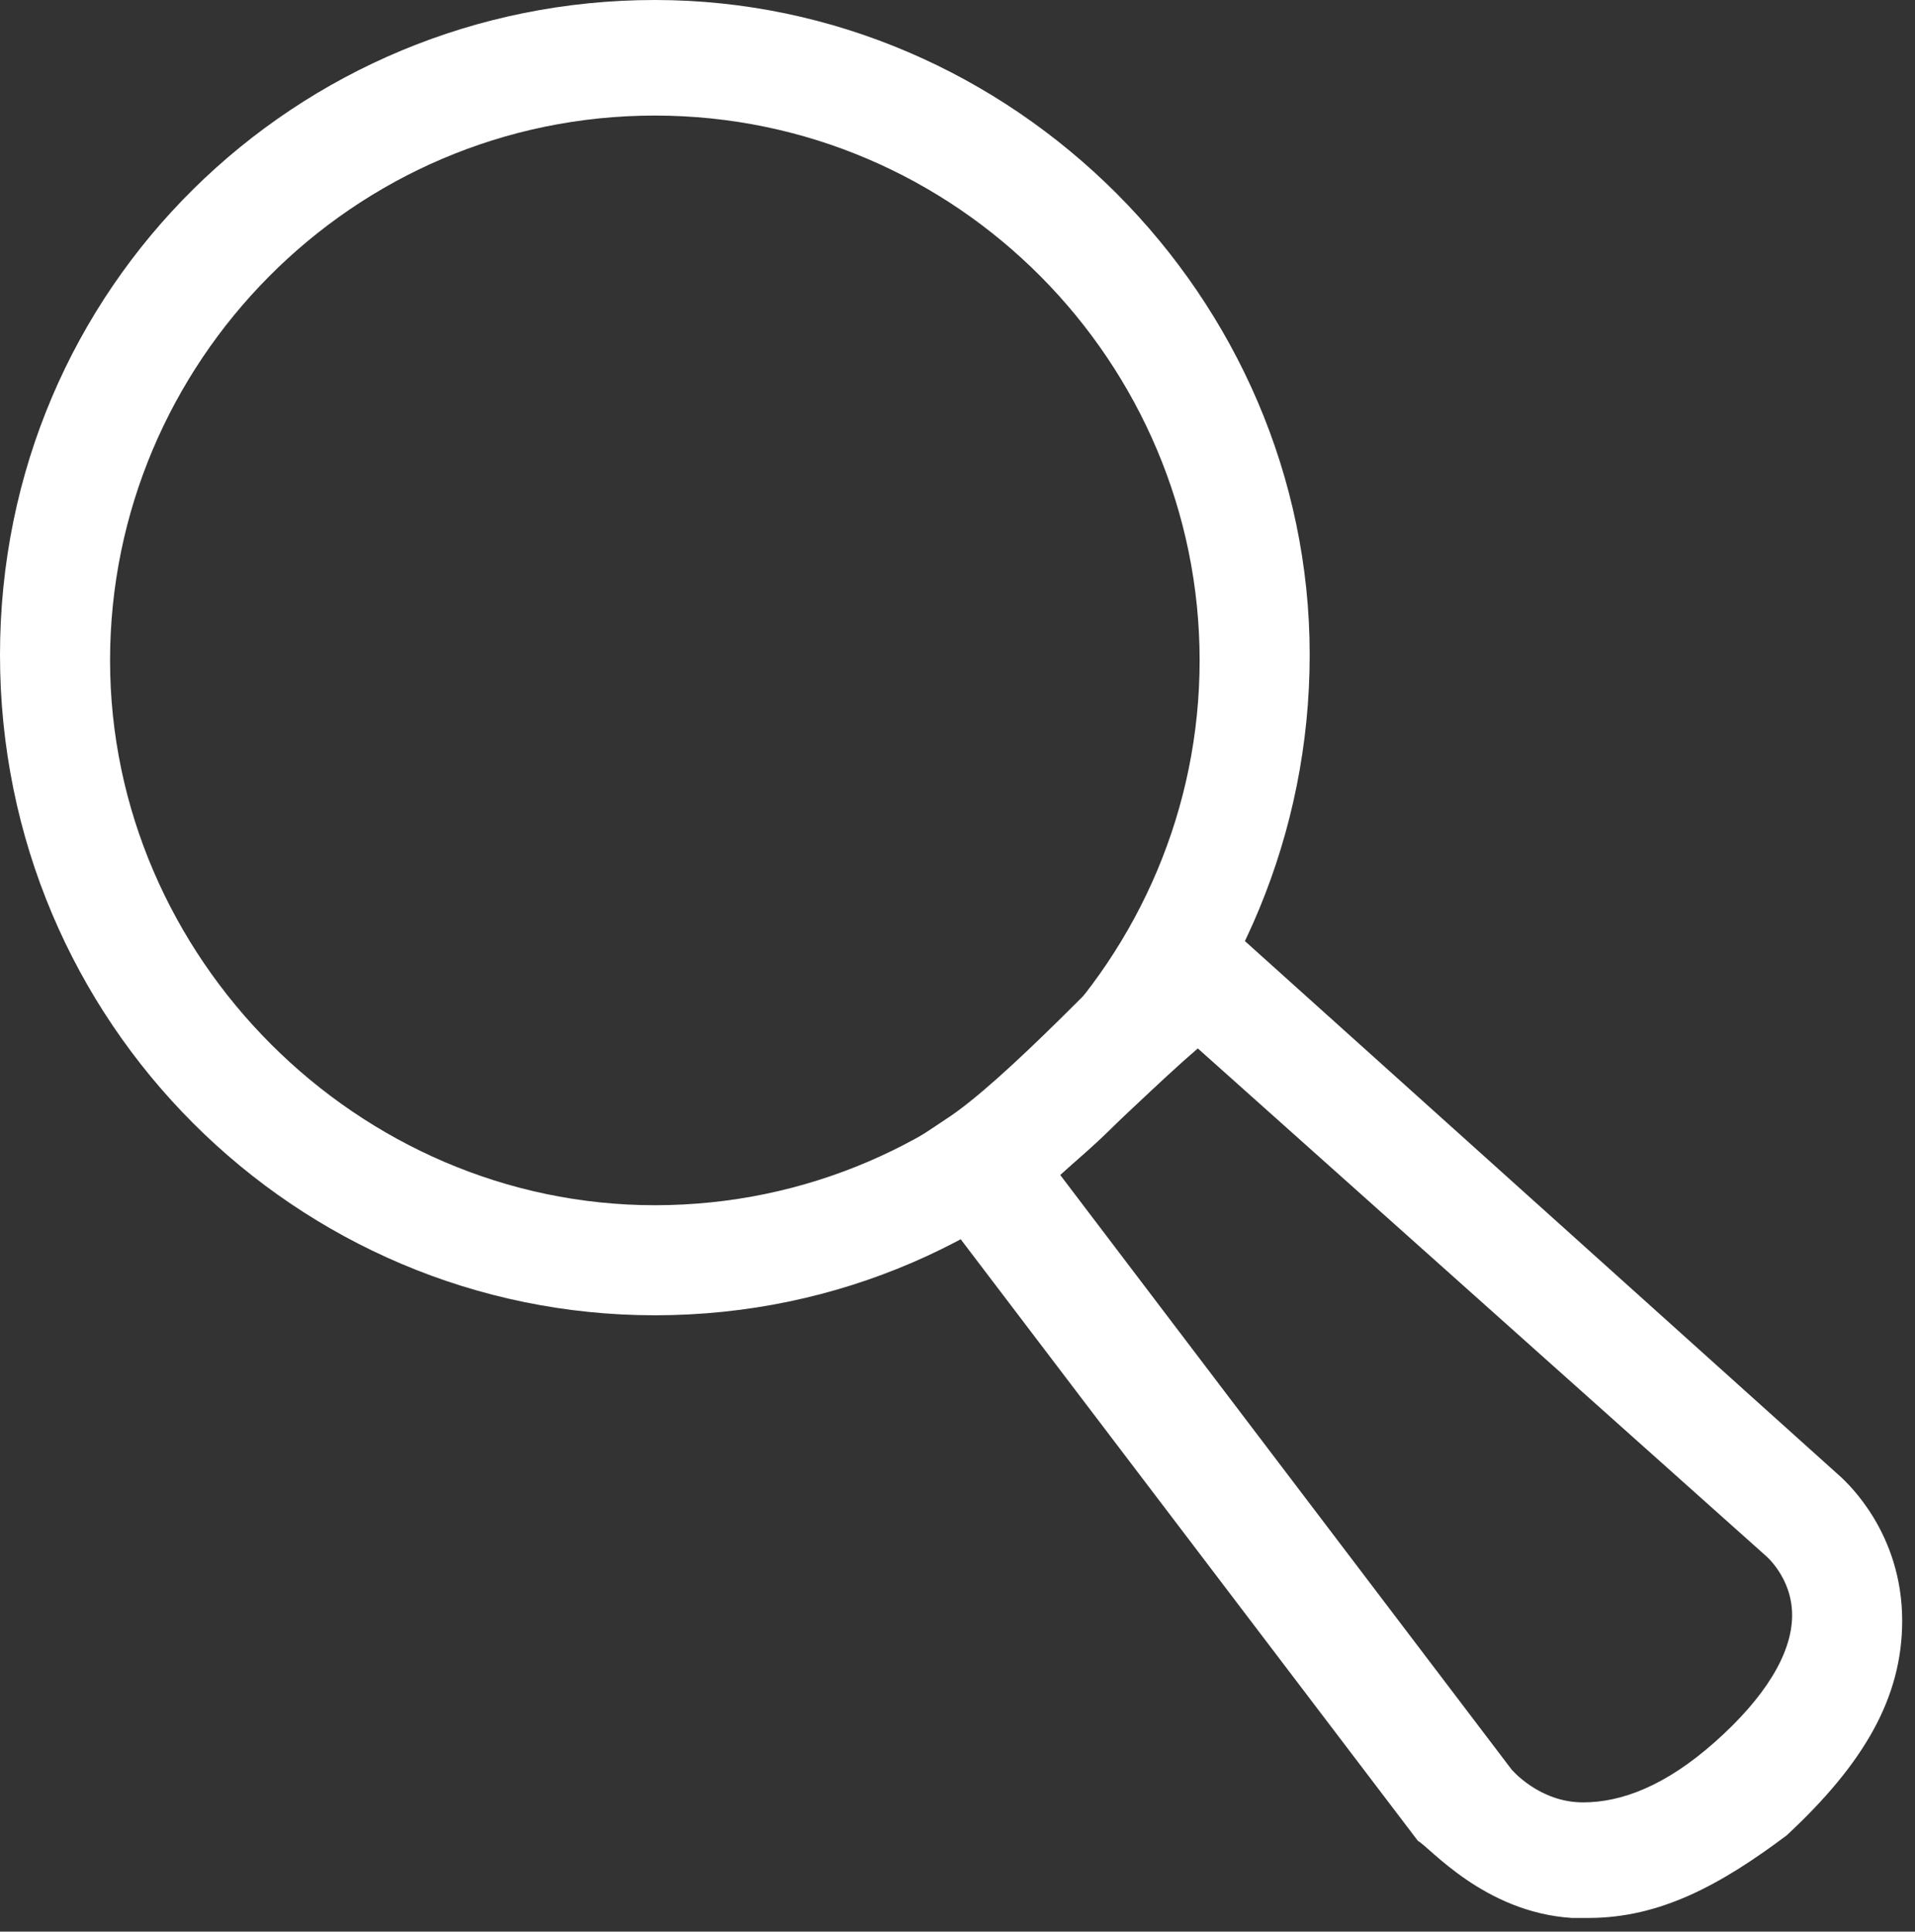
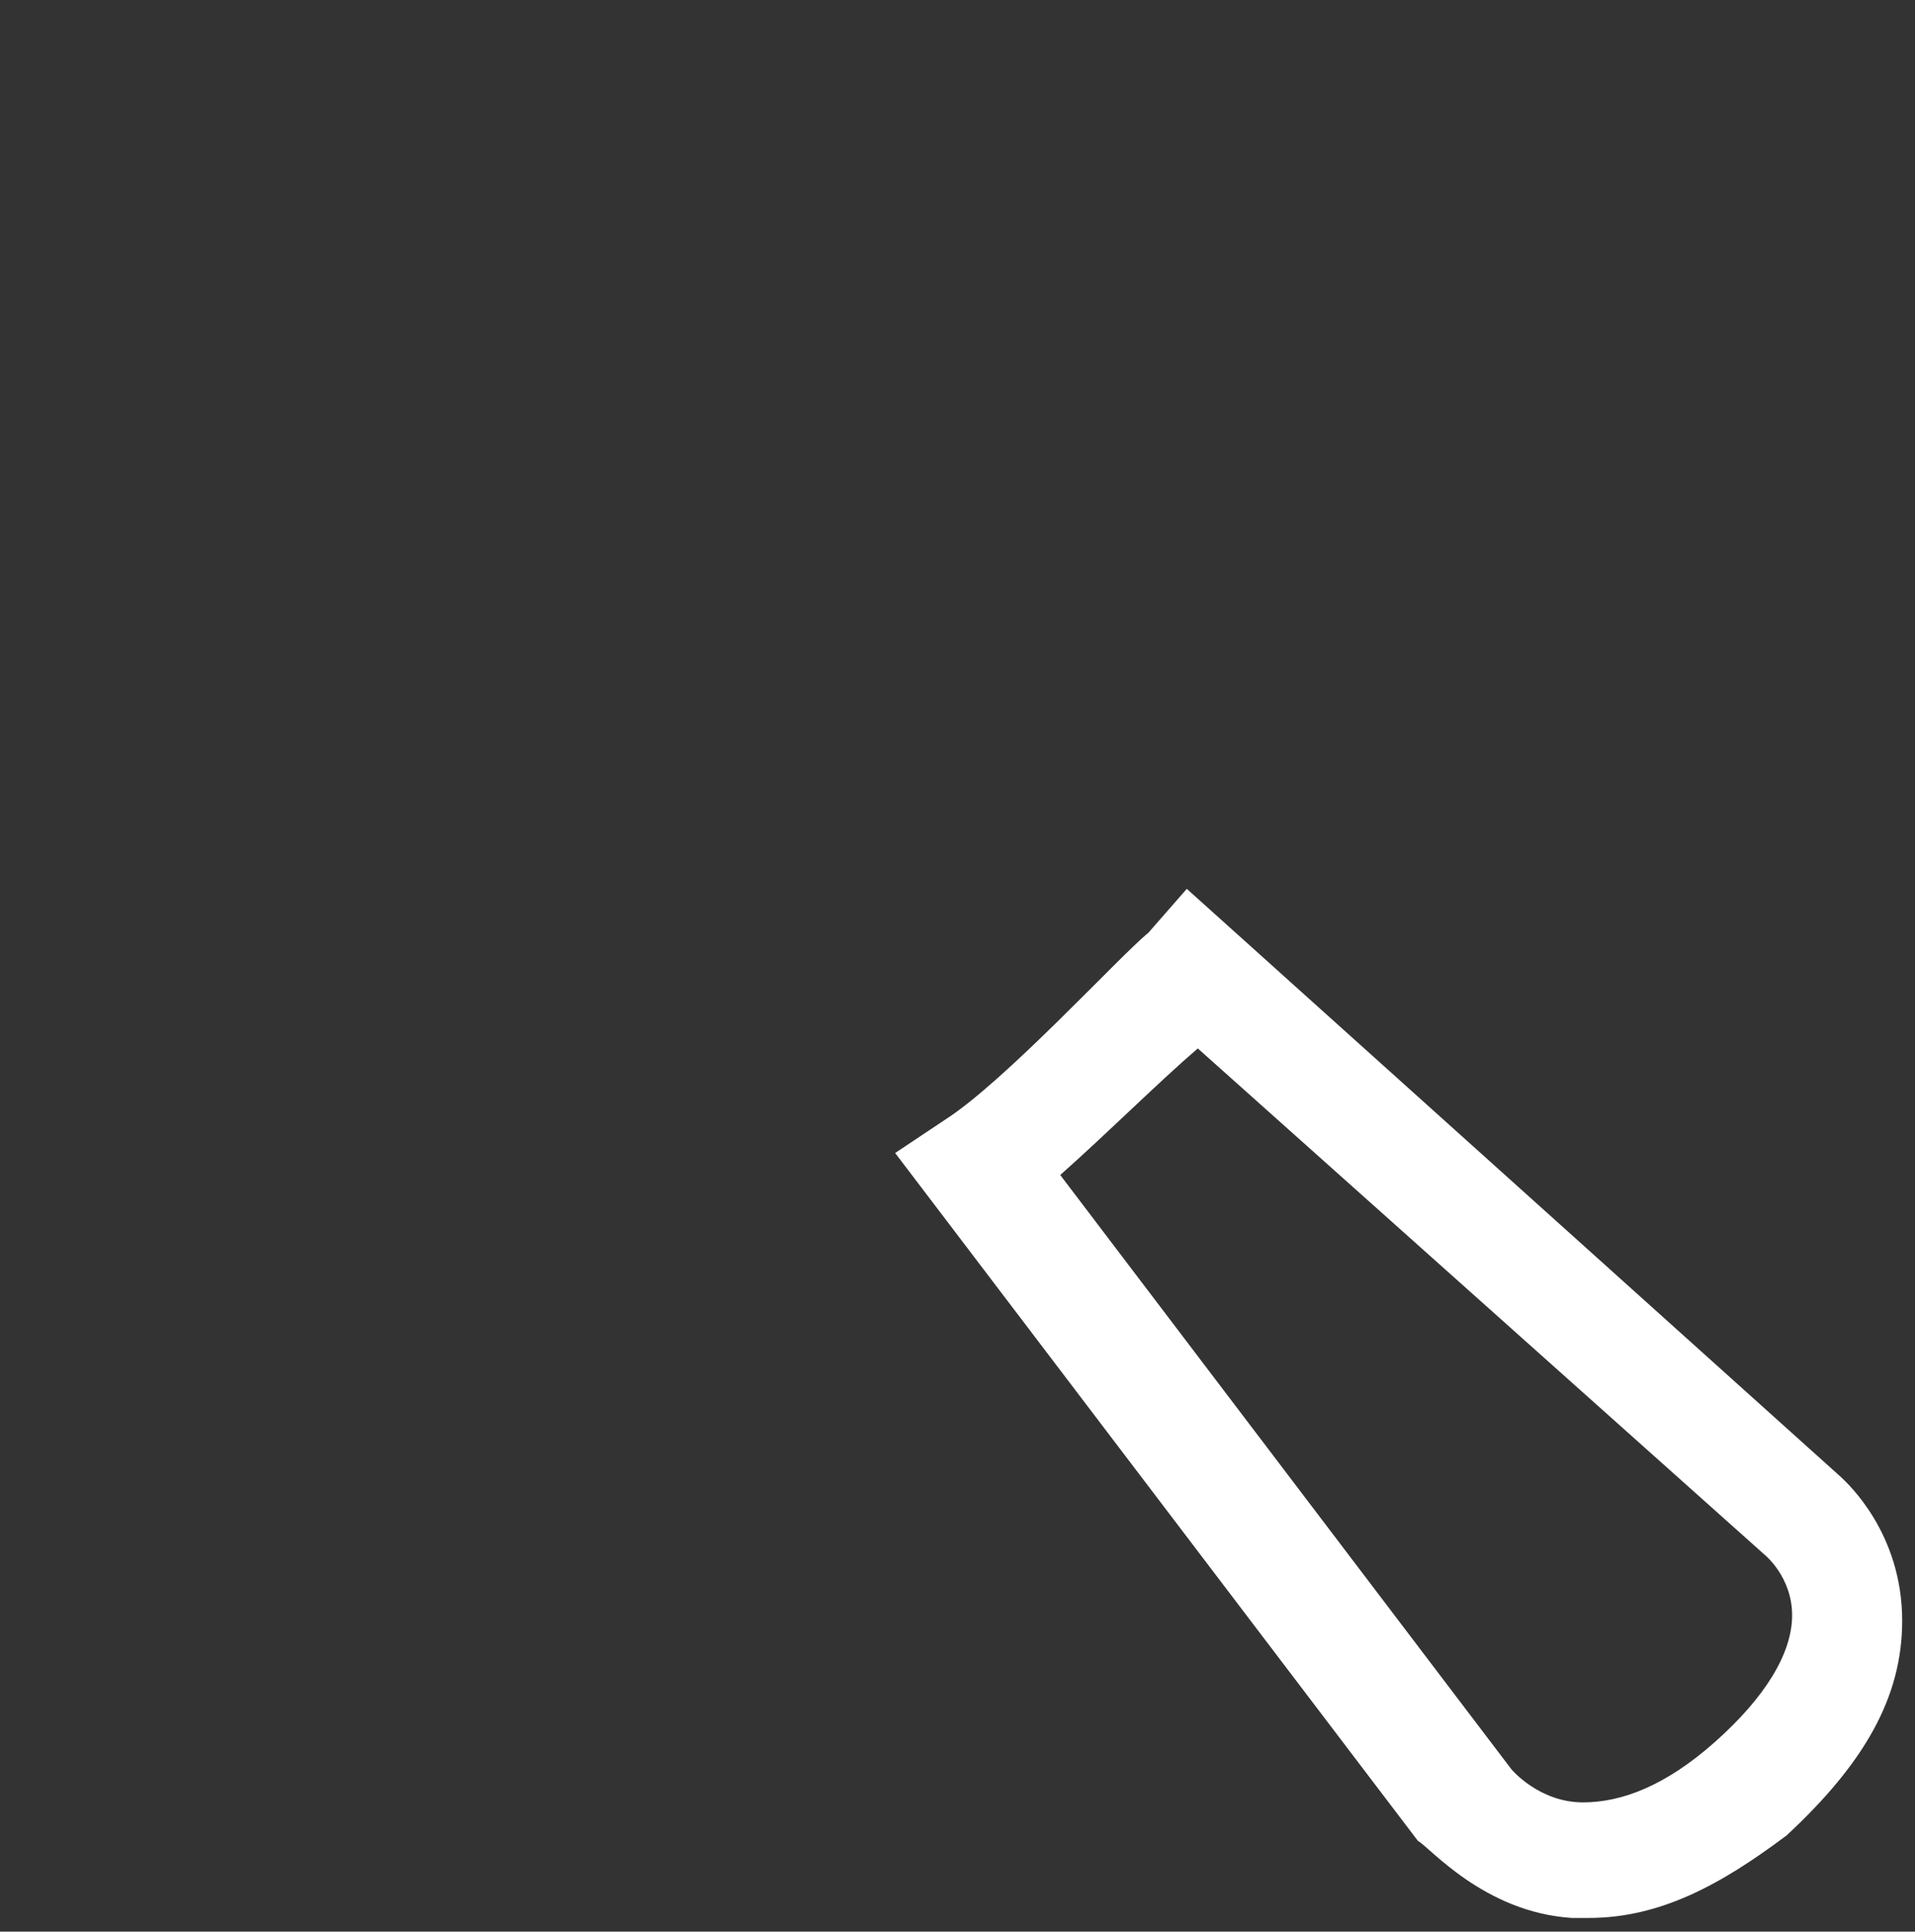
<svg xmlns="http://www.w3.org/2000/svg" version="1.1" id="Ebene_1" x="0px" y="0px" viewBox="0 0 34.8 35.1" style="enable-background:new 0 0 34.8 35.1;" xml:space="preserve">
  <rect x="0" y="0" width="34.8" height="35.1" fill="#333333" stroke="none" />
  <style type="text/css">
	.st0{display:none;fill:#FFFFFF;}
	.st1{fill:#FFFFFF;}
</style>
  <path class="st0" d="M33.1,27.7l-10.8-9.6c1.1-1.8,1.7-3.9,1.7-6.1c0-6.6-5.4-12-12-12S0,5.4,0,12s5.4,12,12,12  c2.4,0,4.6-0.7,6.5-1.9L27,33.2c0,0,2,2.6,5.3-0.4C35.4,29.8,33.1,27.7,33.1,27.7z M1.8,12C1.8,6.4,6.4,1.8,12,1.8S22.2,6.4,22.2,12  S17.6,22.2,12,22.2S1.8,17.6,1.8,12z" />
  <g id="search" transform="translate(-0.033 0.151)">
    <path class="st1" d="M28.9,34.7c-0.1,0-0.2,0-0.3,0c-1.6-0.1-2.6-1.3-2.8-1.4l-9.5-12.5l0.9-0.6c1.1-0.7,3.2-3,3.7-3.4l0.7-0.8   l11.9,10.7c0.1,0.1,1.1,1,1.1,2.6c0,1.4-0.7,2.6-2.1,3.9C31.3,34.1,30.2,34.7,28.9,34.7z M19.3,21.2L27.5,32c0,0,0.5,0.6,1.3,0.6   c0.7,0,1.5-0.3,2.4-1.1c0.9-0.8,1.4-1.6,1.4-2.3c0-0.7-0.5-1.1-0.5-1.1l-10.3-9.2C21.1,19.5,20.2,20.4,19.3,21.2z" />
    <g id="Ellipse_8" transform="translate(0.033 -0.151)">
-       <path class="st1" d="M11.9,23.9C5.4,23.9,0,18.6,0,11.9S5.4,0,11.9,0s11.9,5.4,11.9,11.9S18.6,23.9,11.9,23.9z M11.9,2.1    c-5.5,0-9.9,4.5-9.9,9.9s4.5,9.9,9.9,9.9c5.5,0,9.9-4.5,9.9-9.9S17.4,2.1,11.9,2.1z" />
-     </g>
+       </g>
  </g>
</svg>